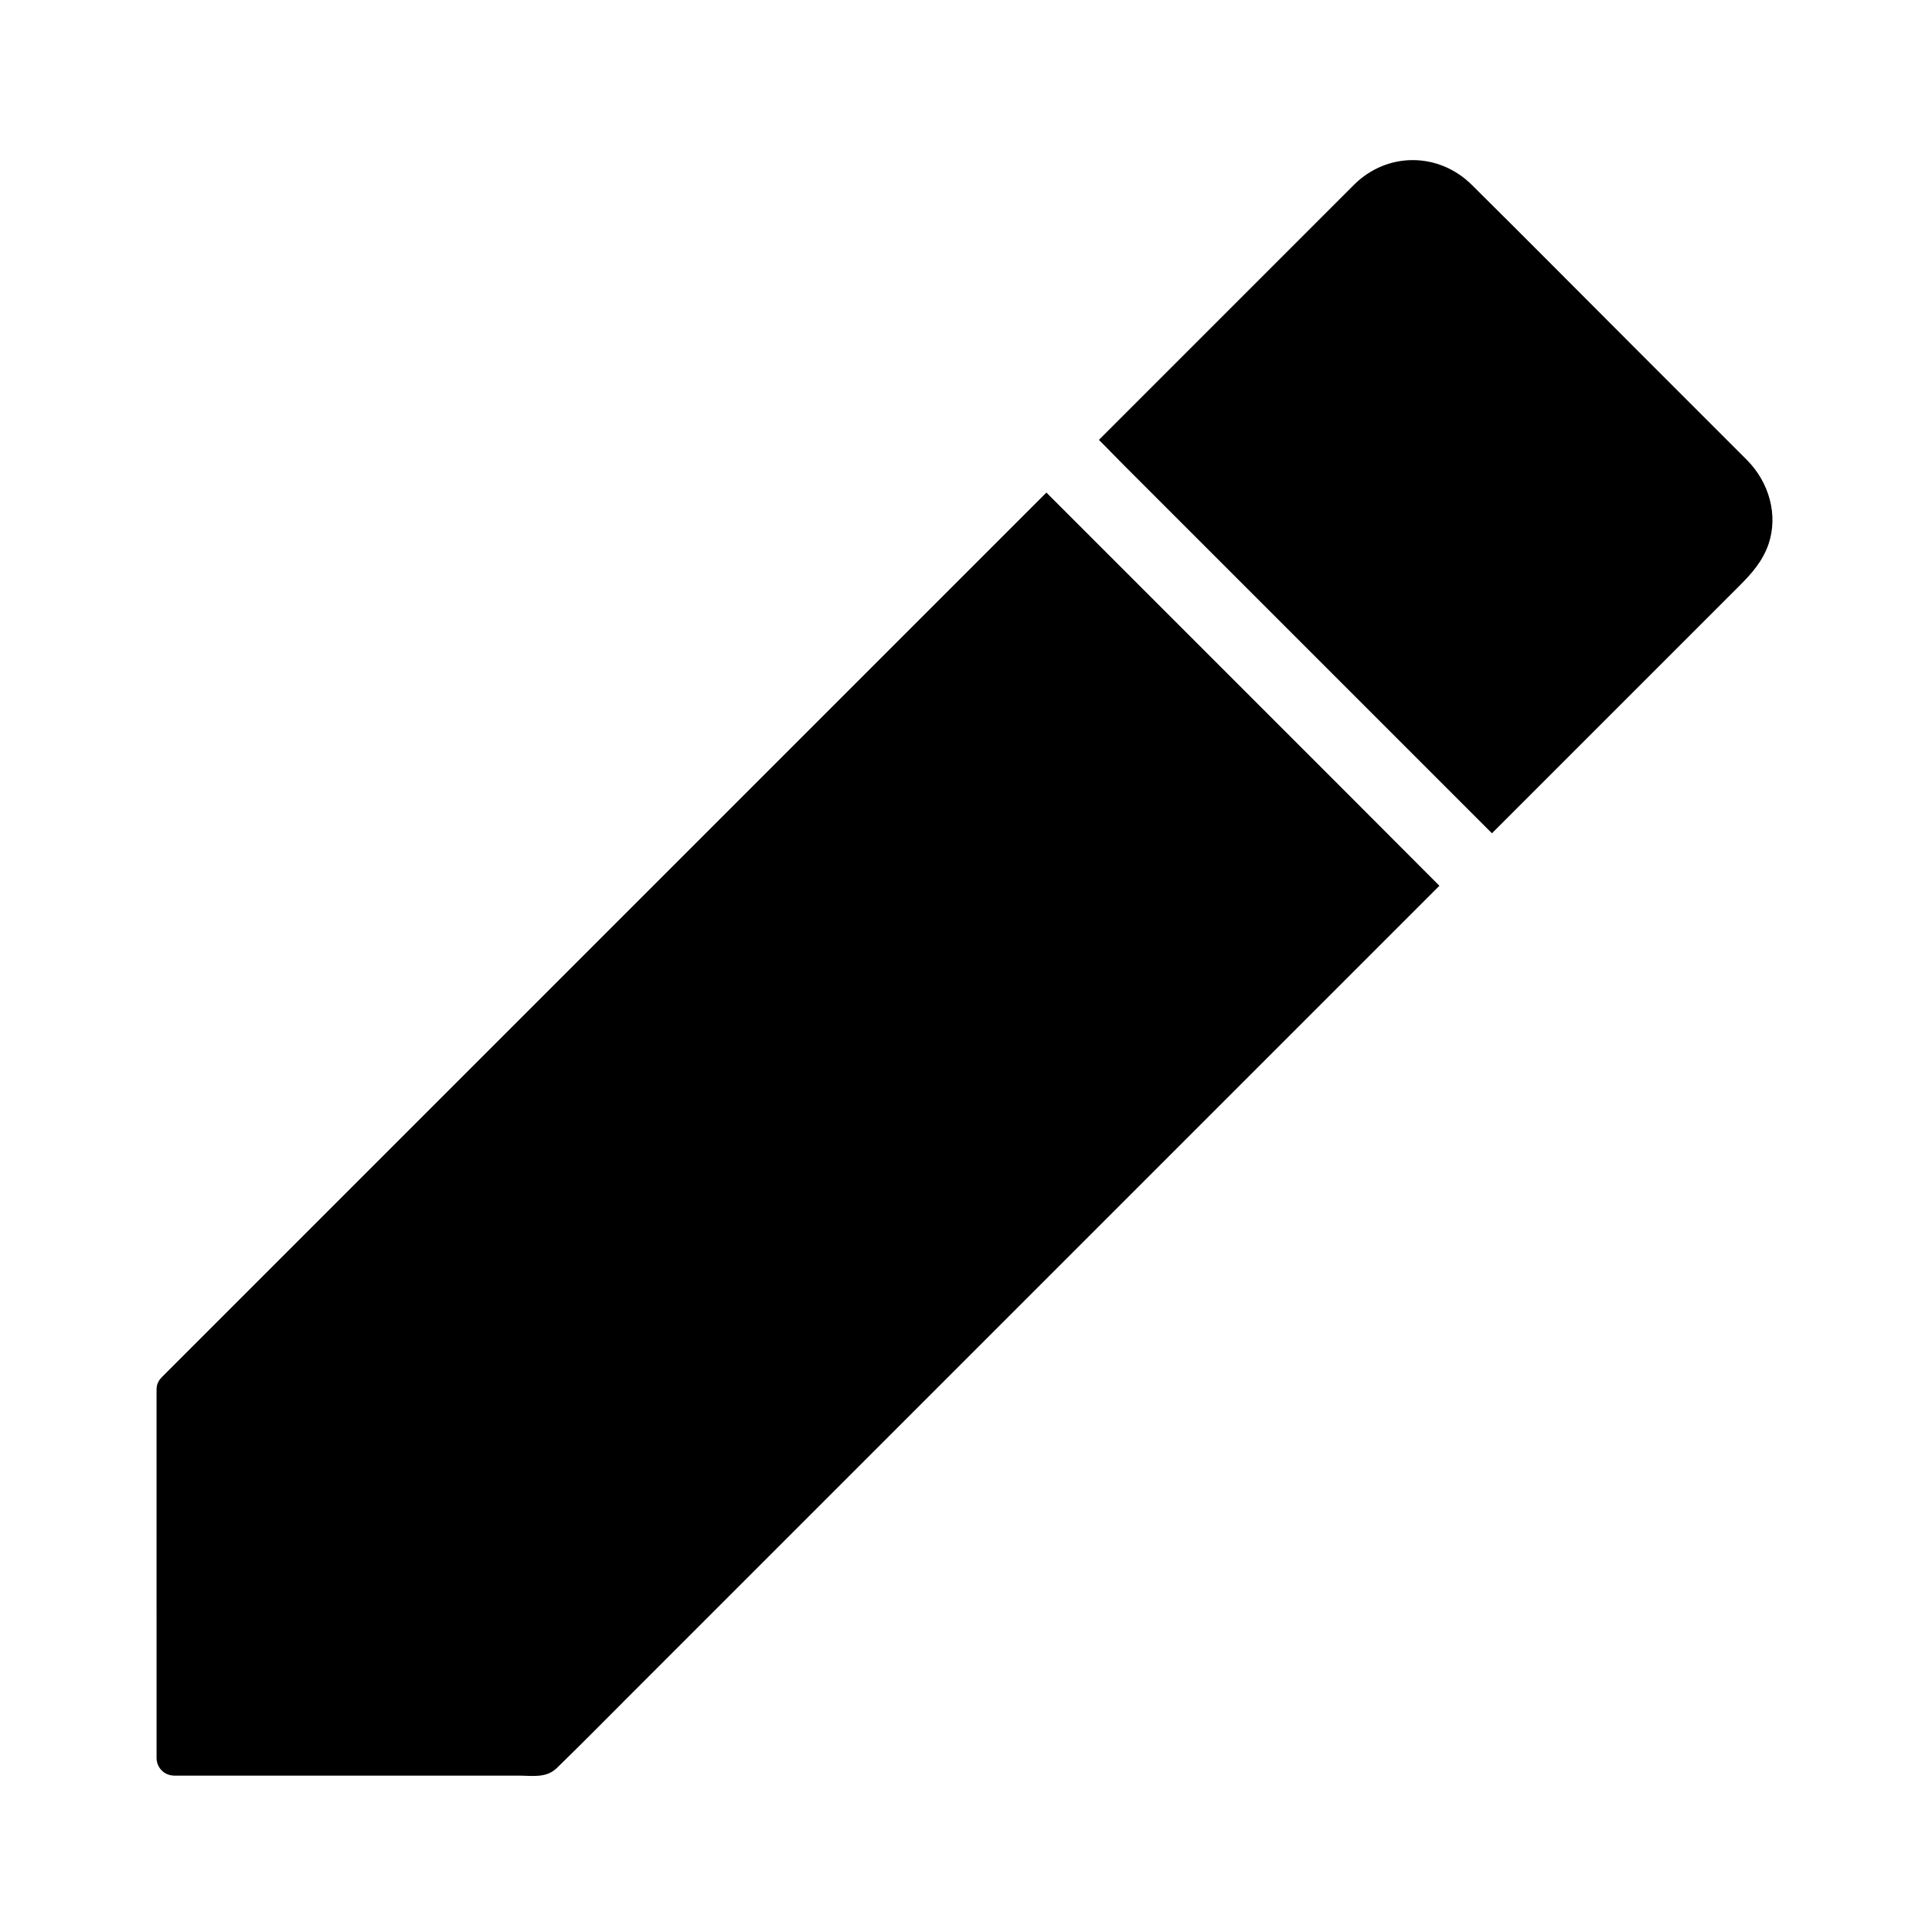
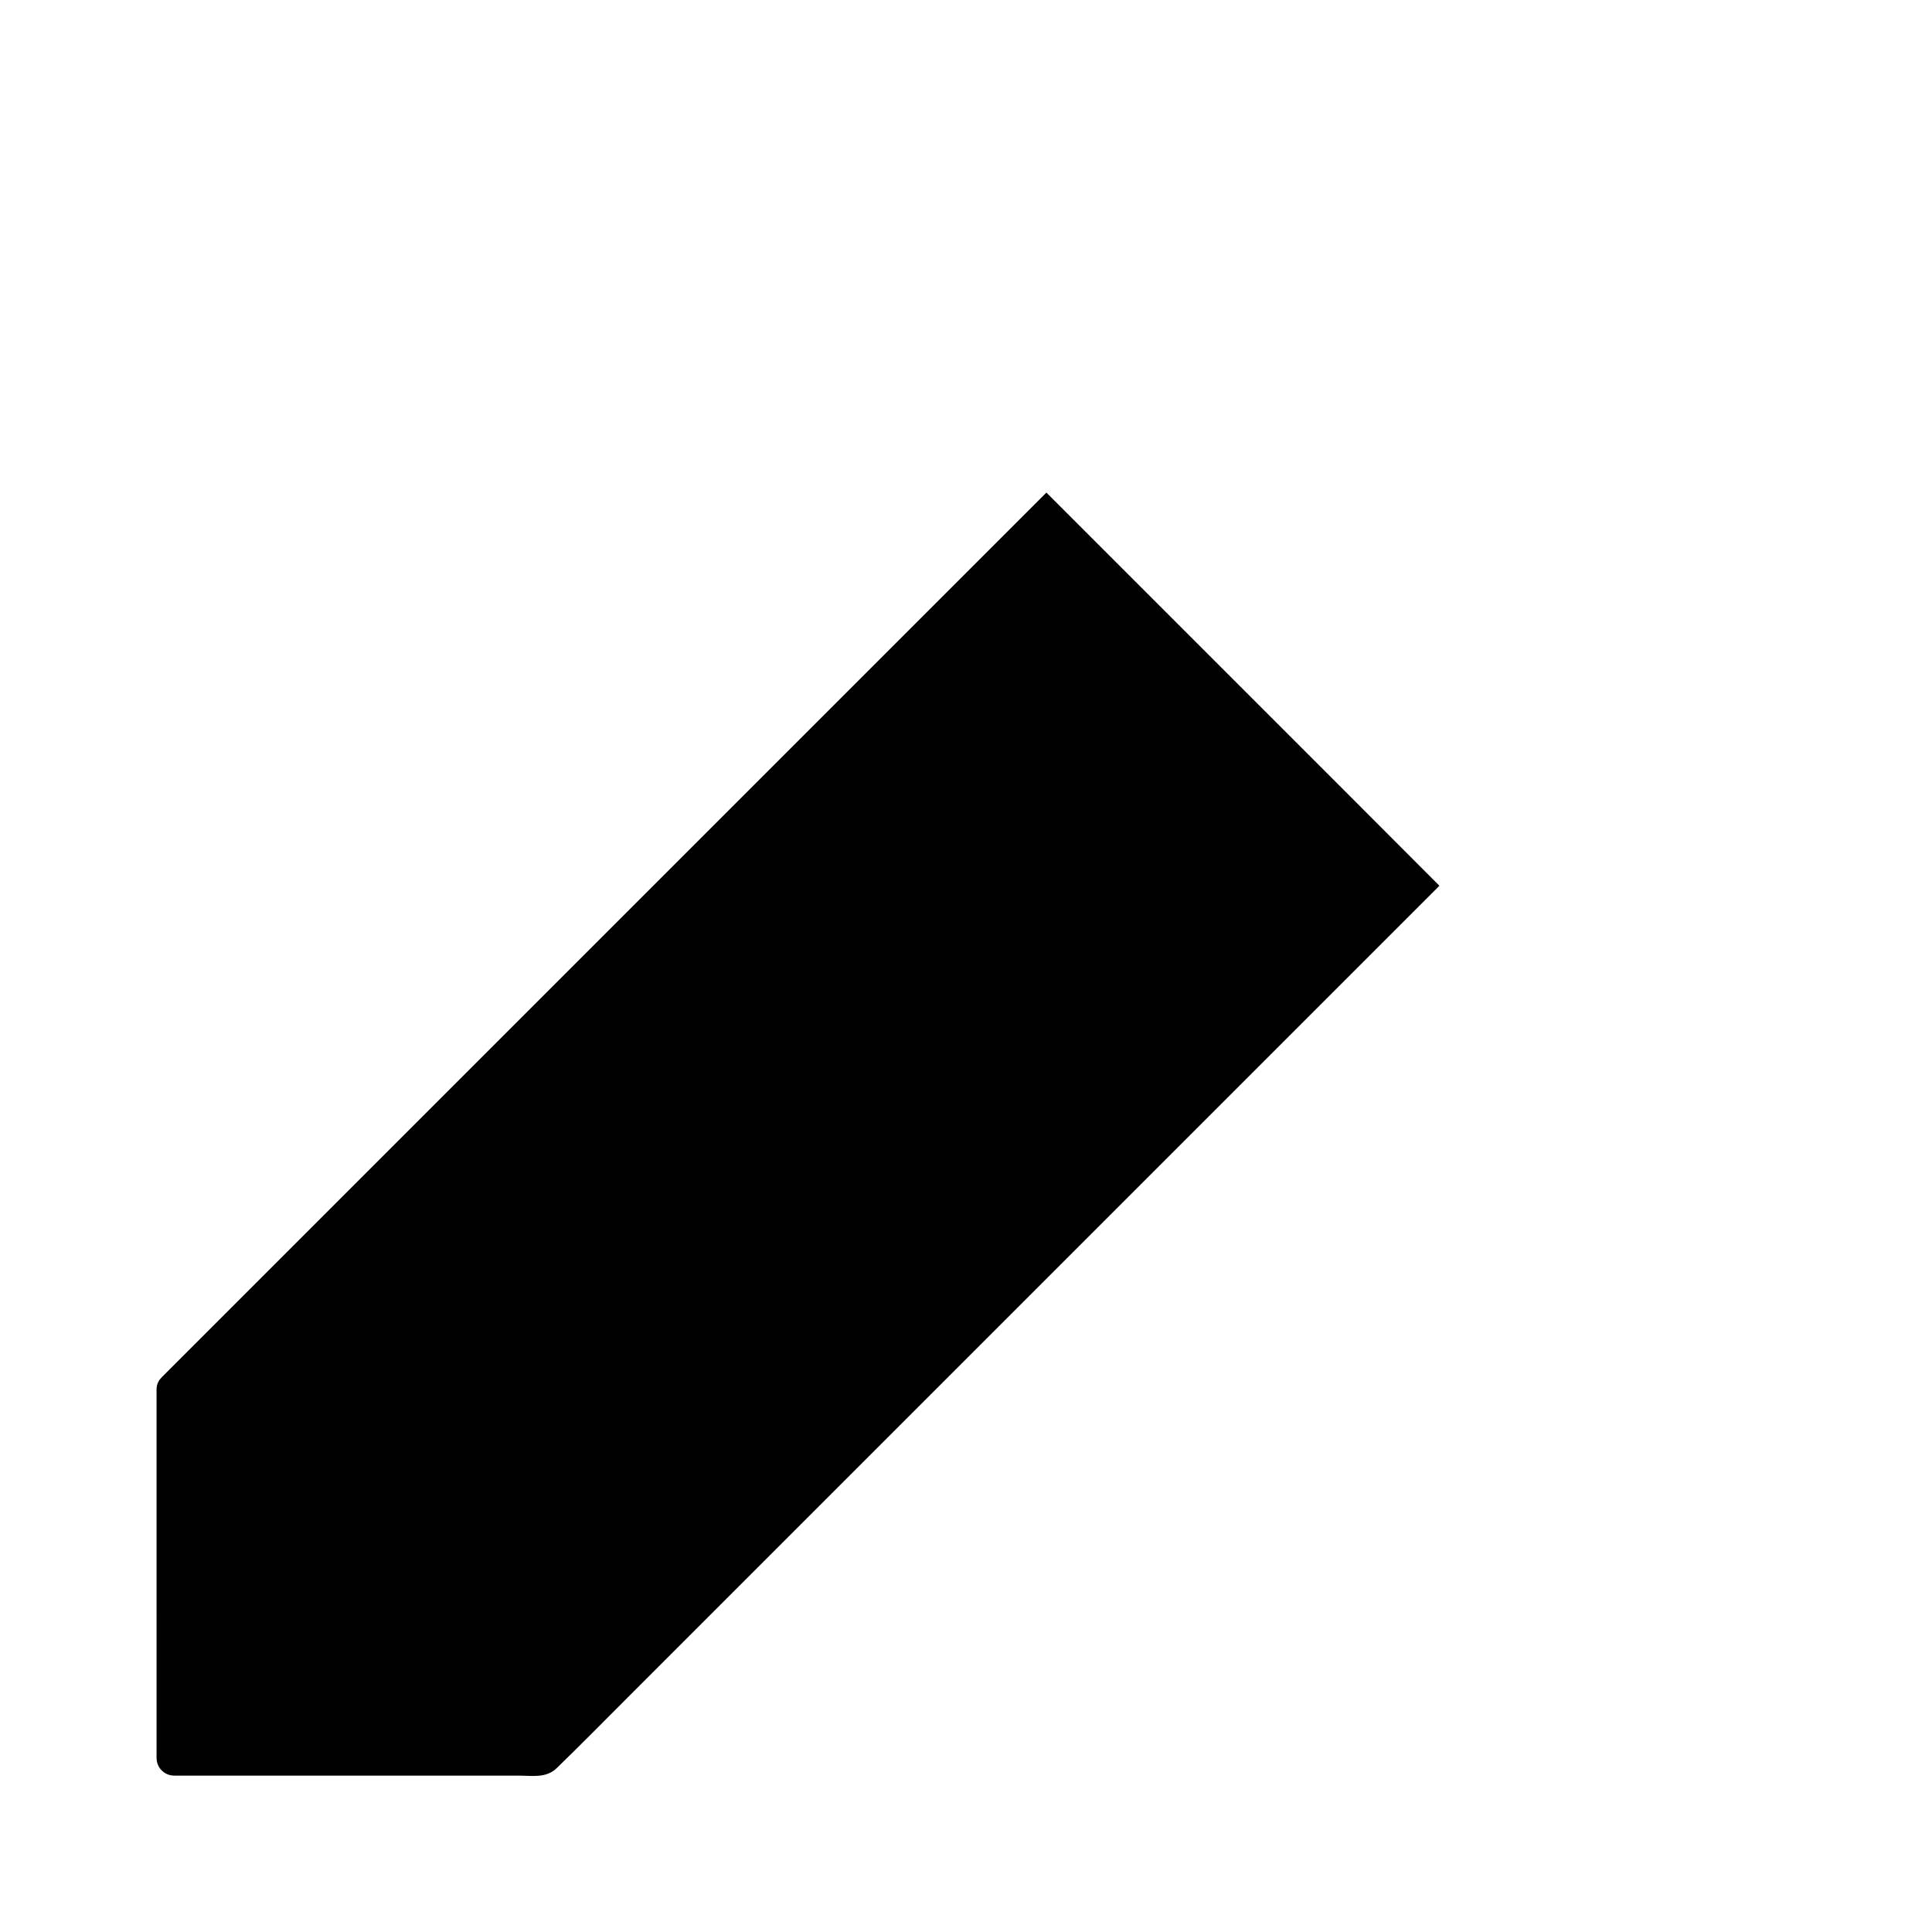
<svg xmlns="http://www.w3.org/2000/svg" fill="#000000" width="800px" height="800px" version="1.1" viewBox="144 144 512 512">
  <g>
    <path d="m525.46 378.74-11.121 11.121c-18.895 18.895-37.785 37.785-56.68 56.68-19.238 19.238-38.473 38.473-57.711 57.711-17.172 17.172-34.34 34.34-51.512 51.512l-38.473 38.473c-6.148 6.148-12.203 12.301-18.449 18.352-2.805 2.707-6.543 1.969-10.137 1.969h-91.164c-2.656 0-4.723-2.066-4.723-4.723l-0.004-97.266c0-0.738 0.051-1.426 0.297-1.969 0.246-0.59 0.543-1.082 0.984-1.477 0.051-0.051 0.051-0.051 0.051-0.098l3.102-3.102 67.398-67.402c17.91-17.91 35.77-35.77 53.676-53.676l110.31-110.31 3.984 3.984c0.984 0.984 2.016 2.016 3 3 10.086 10.086 20.121 20.121 30.207 30.207 13.383 13.383 26.766 26.766 40.148 40.148z" />
-     <path d="m612.69 288.17c-1.574 4.574-4.477 7.824-7.723 11.07l-8.855 8.855c-11.07 11.07-22.141 22.141-33.211 33.211-7.824 7.824-15.645 15.645-23.52 23.52-1.18-1.18-2.312-2.312-3.492-3.492l-3.492-3.492c-5.066-5.066-10.137-10.137-15.254-15.254-13.383-13.383-26.766-26.766-40.148-40.148l-34.883-34.883c-1.133-1.18-2.312-2.312-3.445-3.492-1.133-1.18-2.312-2.363-3.445-3.492l62.191-62.195c1.82-1.82 3.641-3.641 5.461-5.461 8.809-8.707 22.387-8.609 31.145 0.051 14.809 14.66 29.52 29.52 44.23 44.23l23.715 23.715c1.723 1.723 3.445 3.445 5.164 5.164 5.66 5.809 8.168 14.32 5.562 22.094z" />
  </g>
</svg>